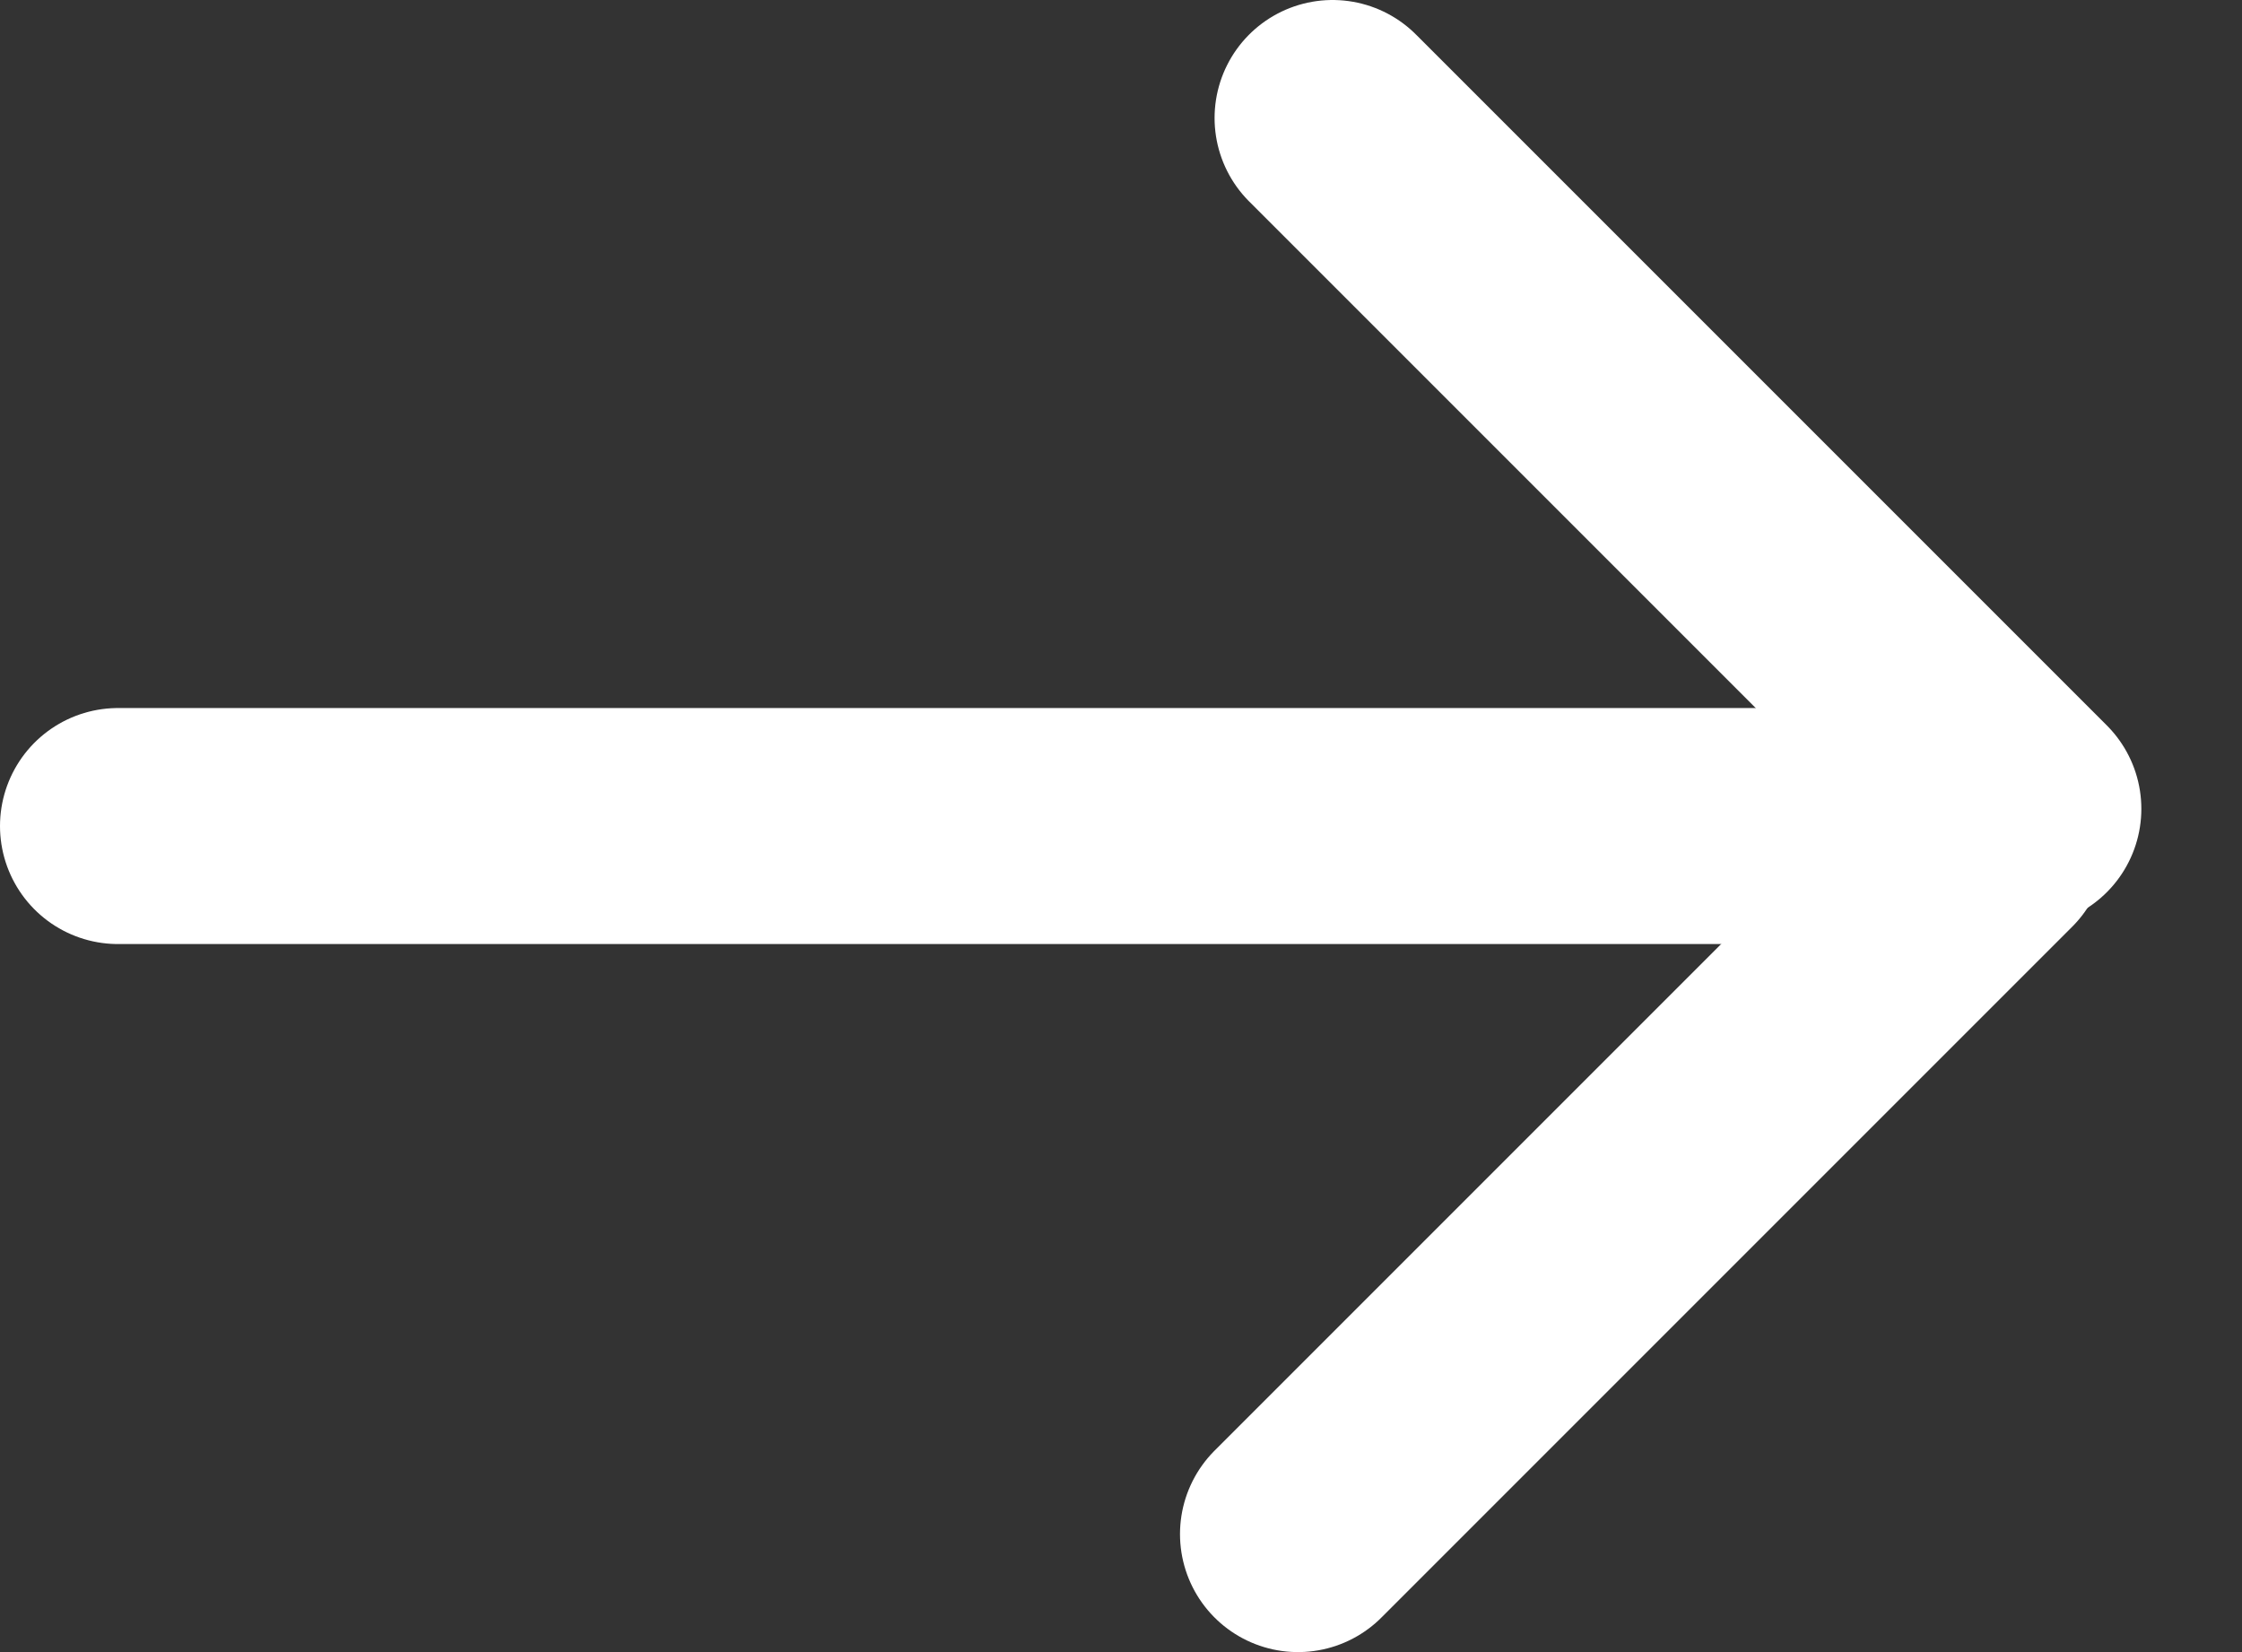
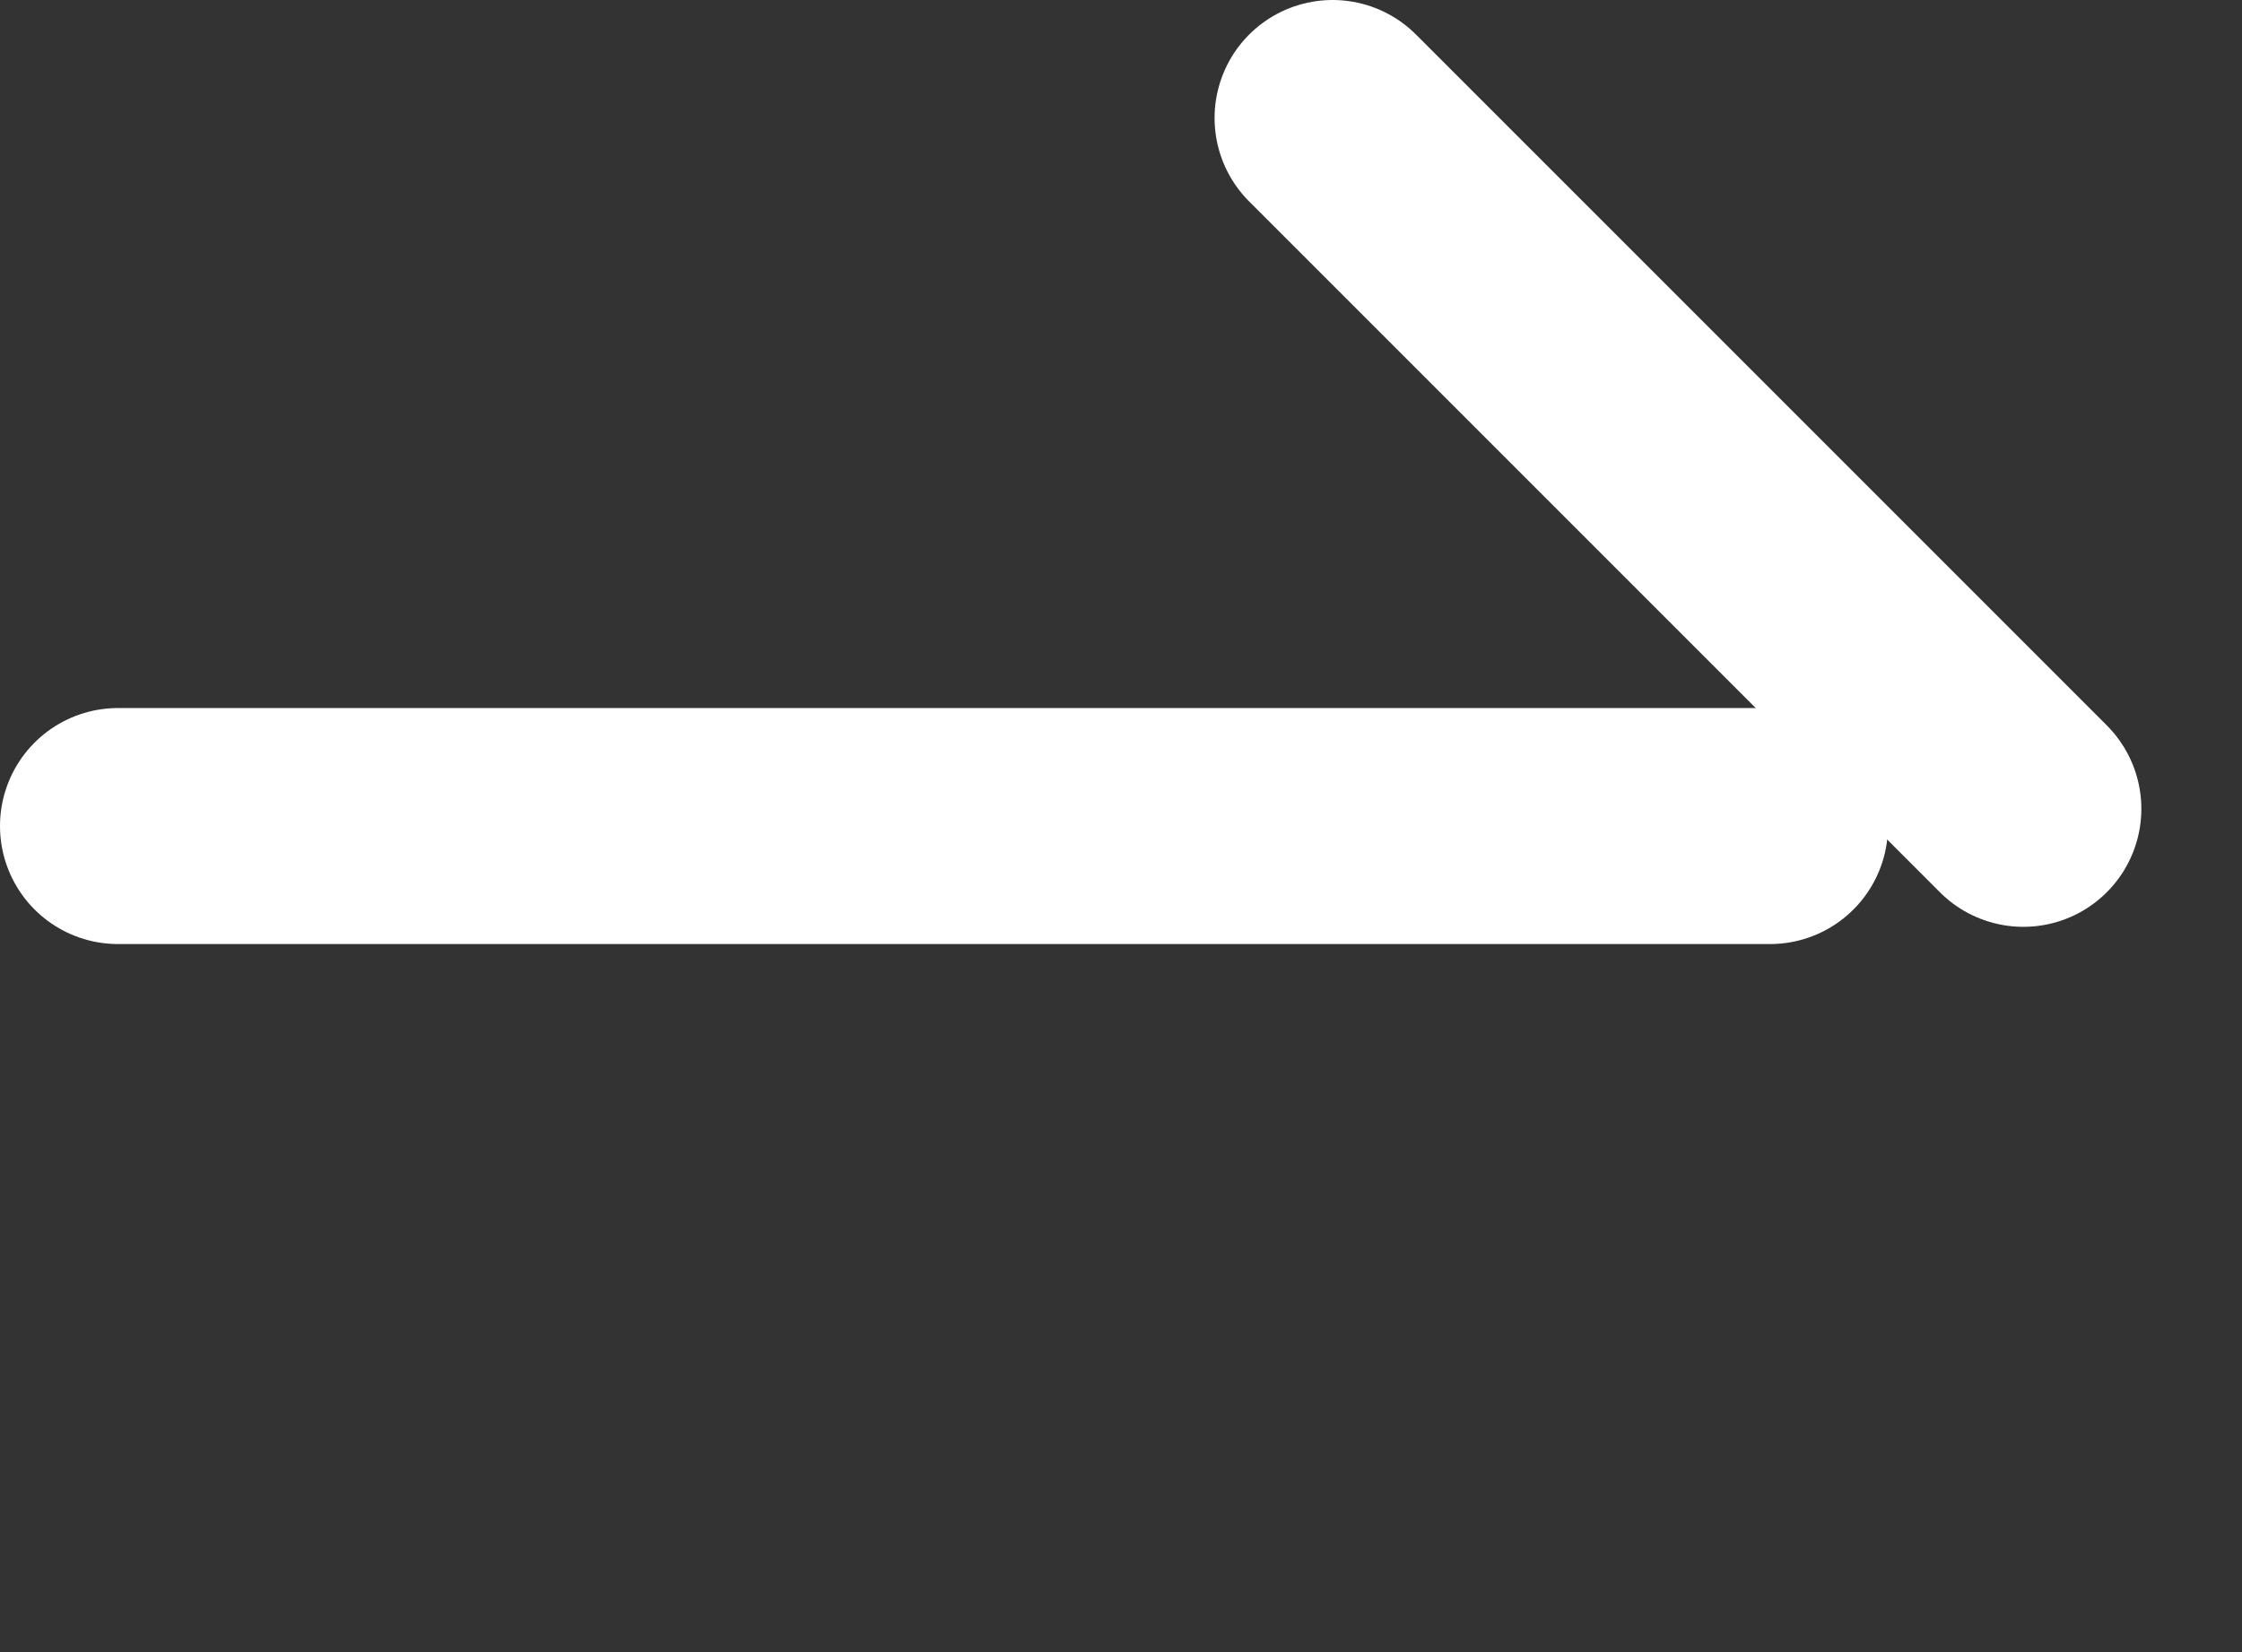
<svg xmlns="http://www.w3.org/2000/svg" fill="none" height="14" viewBox="0 0 19 14" width="19">
  <rect x="0" y="0" width="19" height="14" fill="#333333" stroke="none" />
  <g stroke="#fff" stroke-linecap="round" stroke-width="2">
    <path d="m11.293 1 5.854 5.854" />
-     <path d="m11 13 5.854-5.854" />
    <path d="m1 7h14" />
  </g>
</svg>